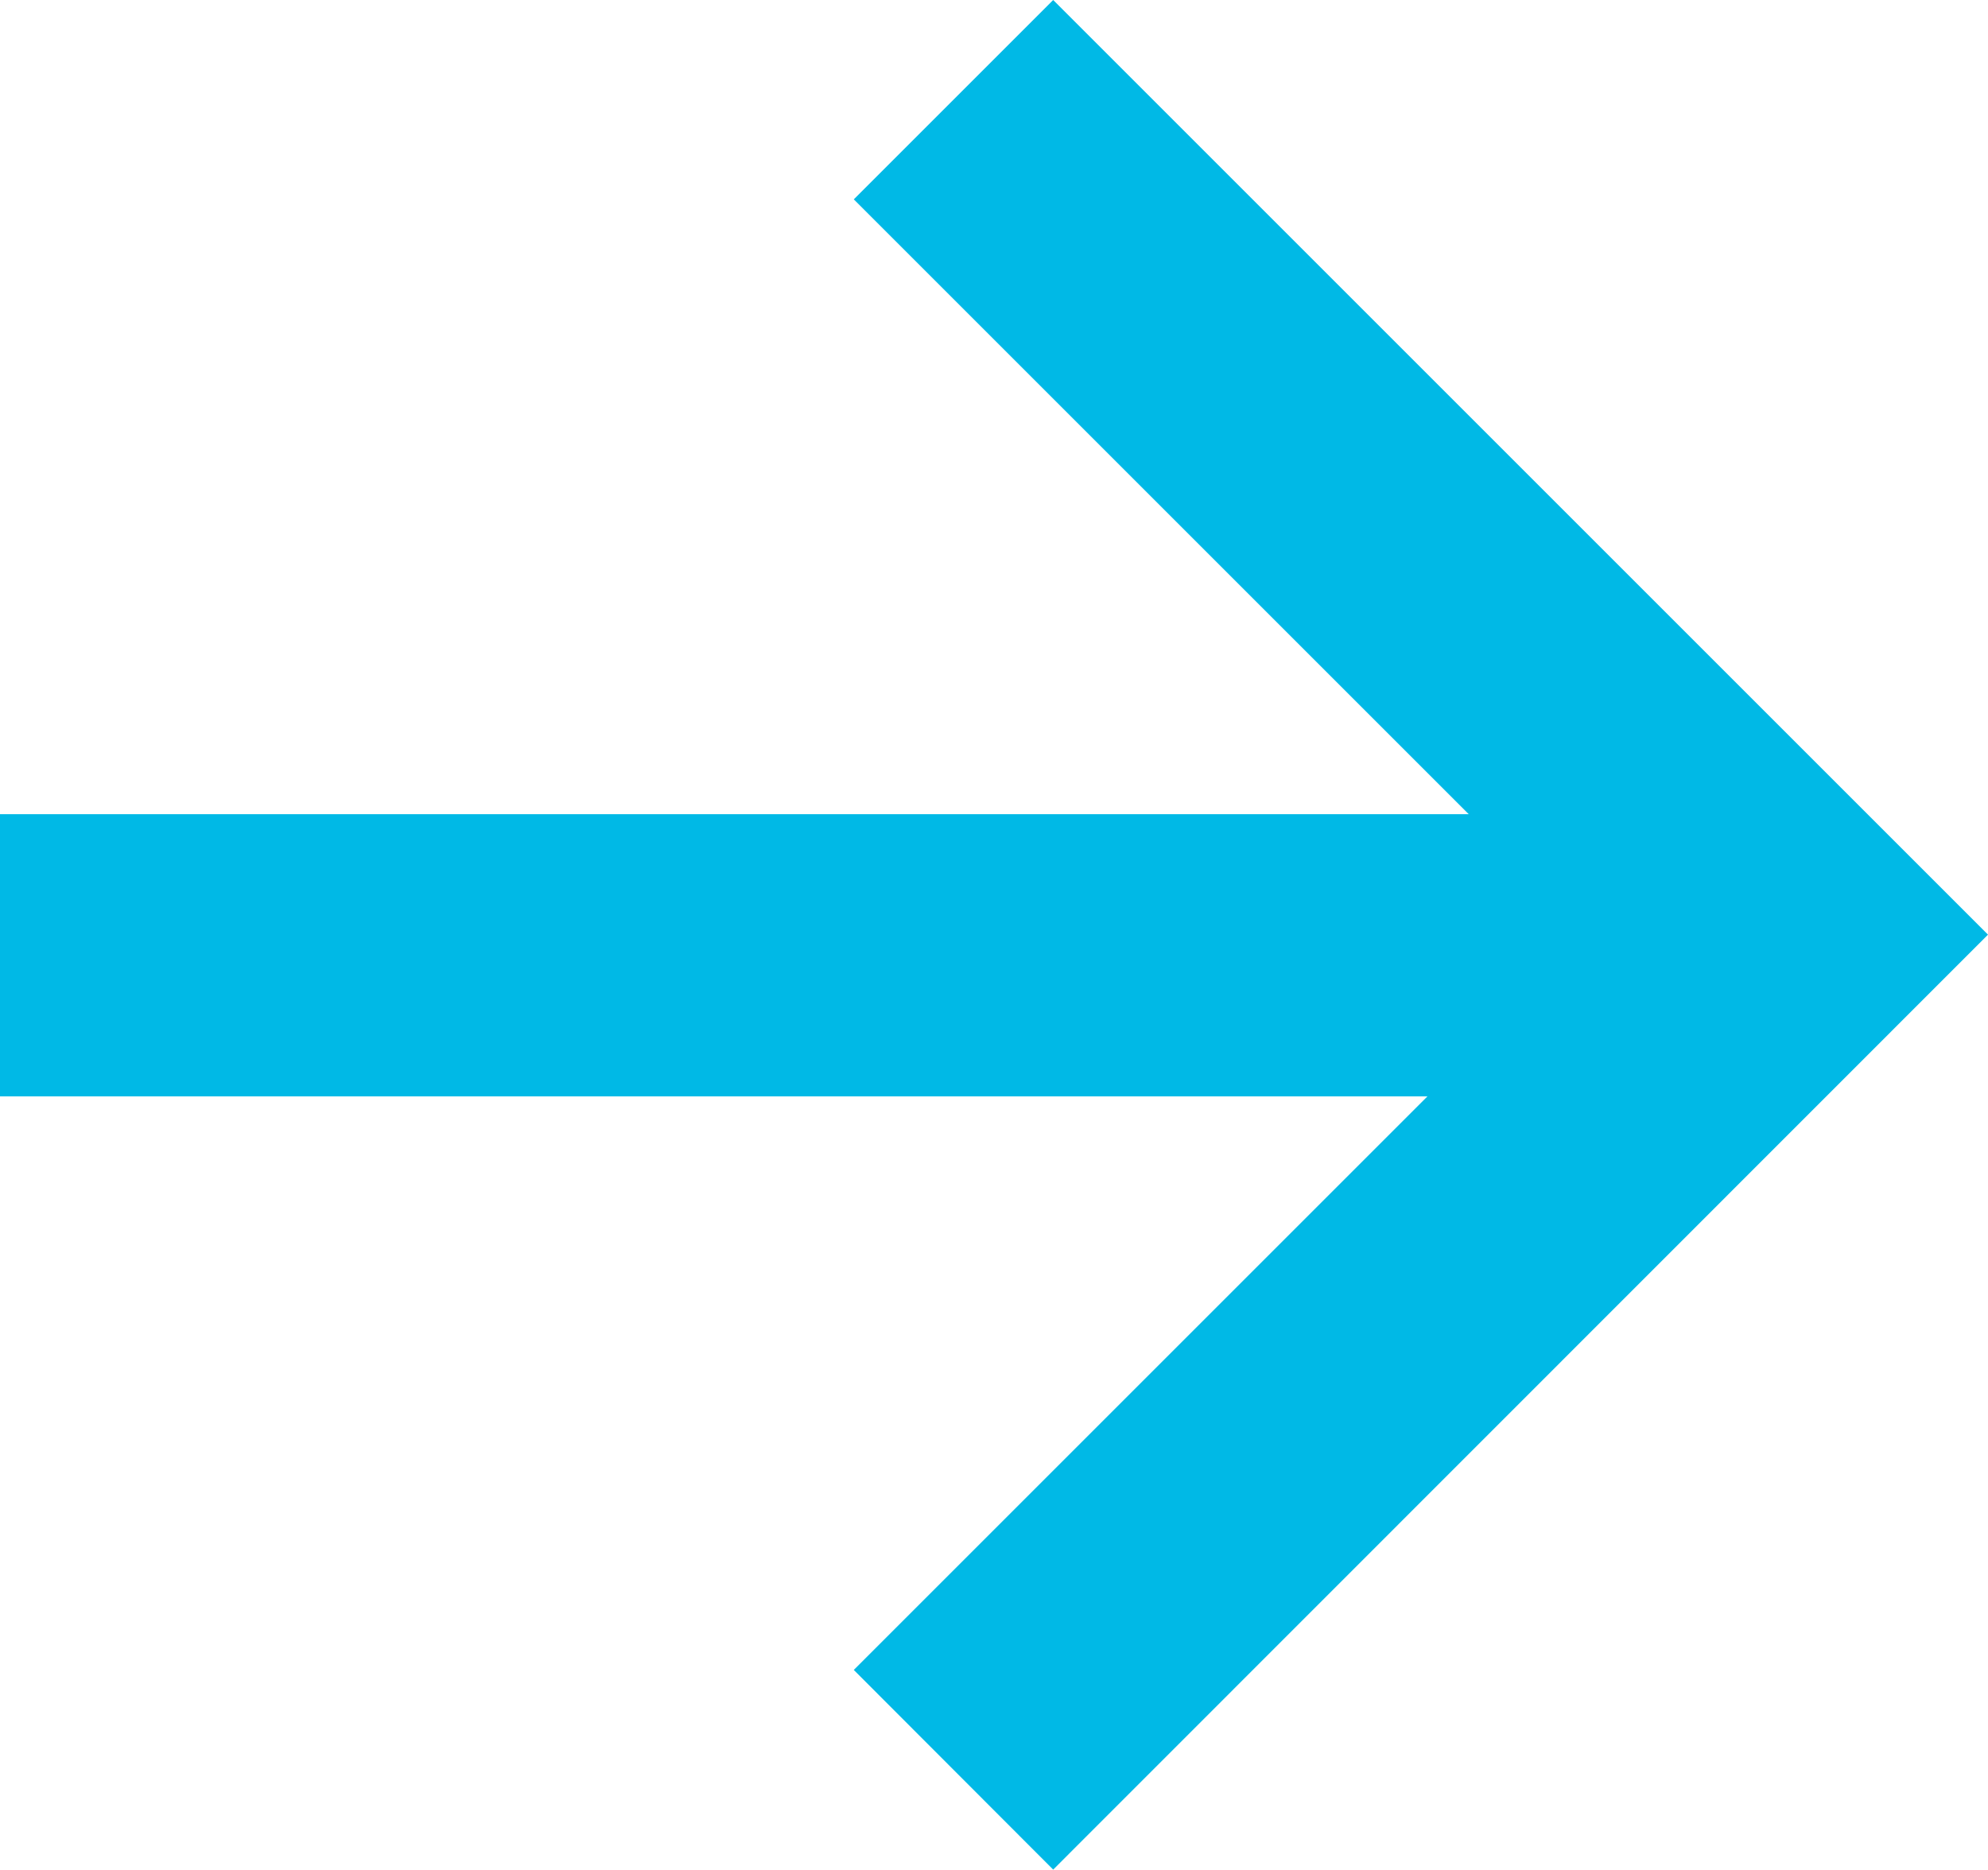
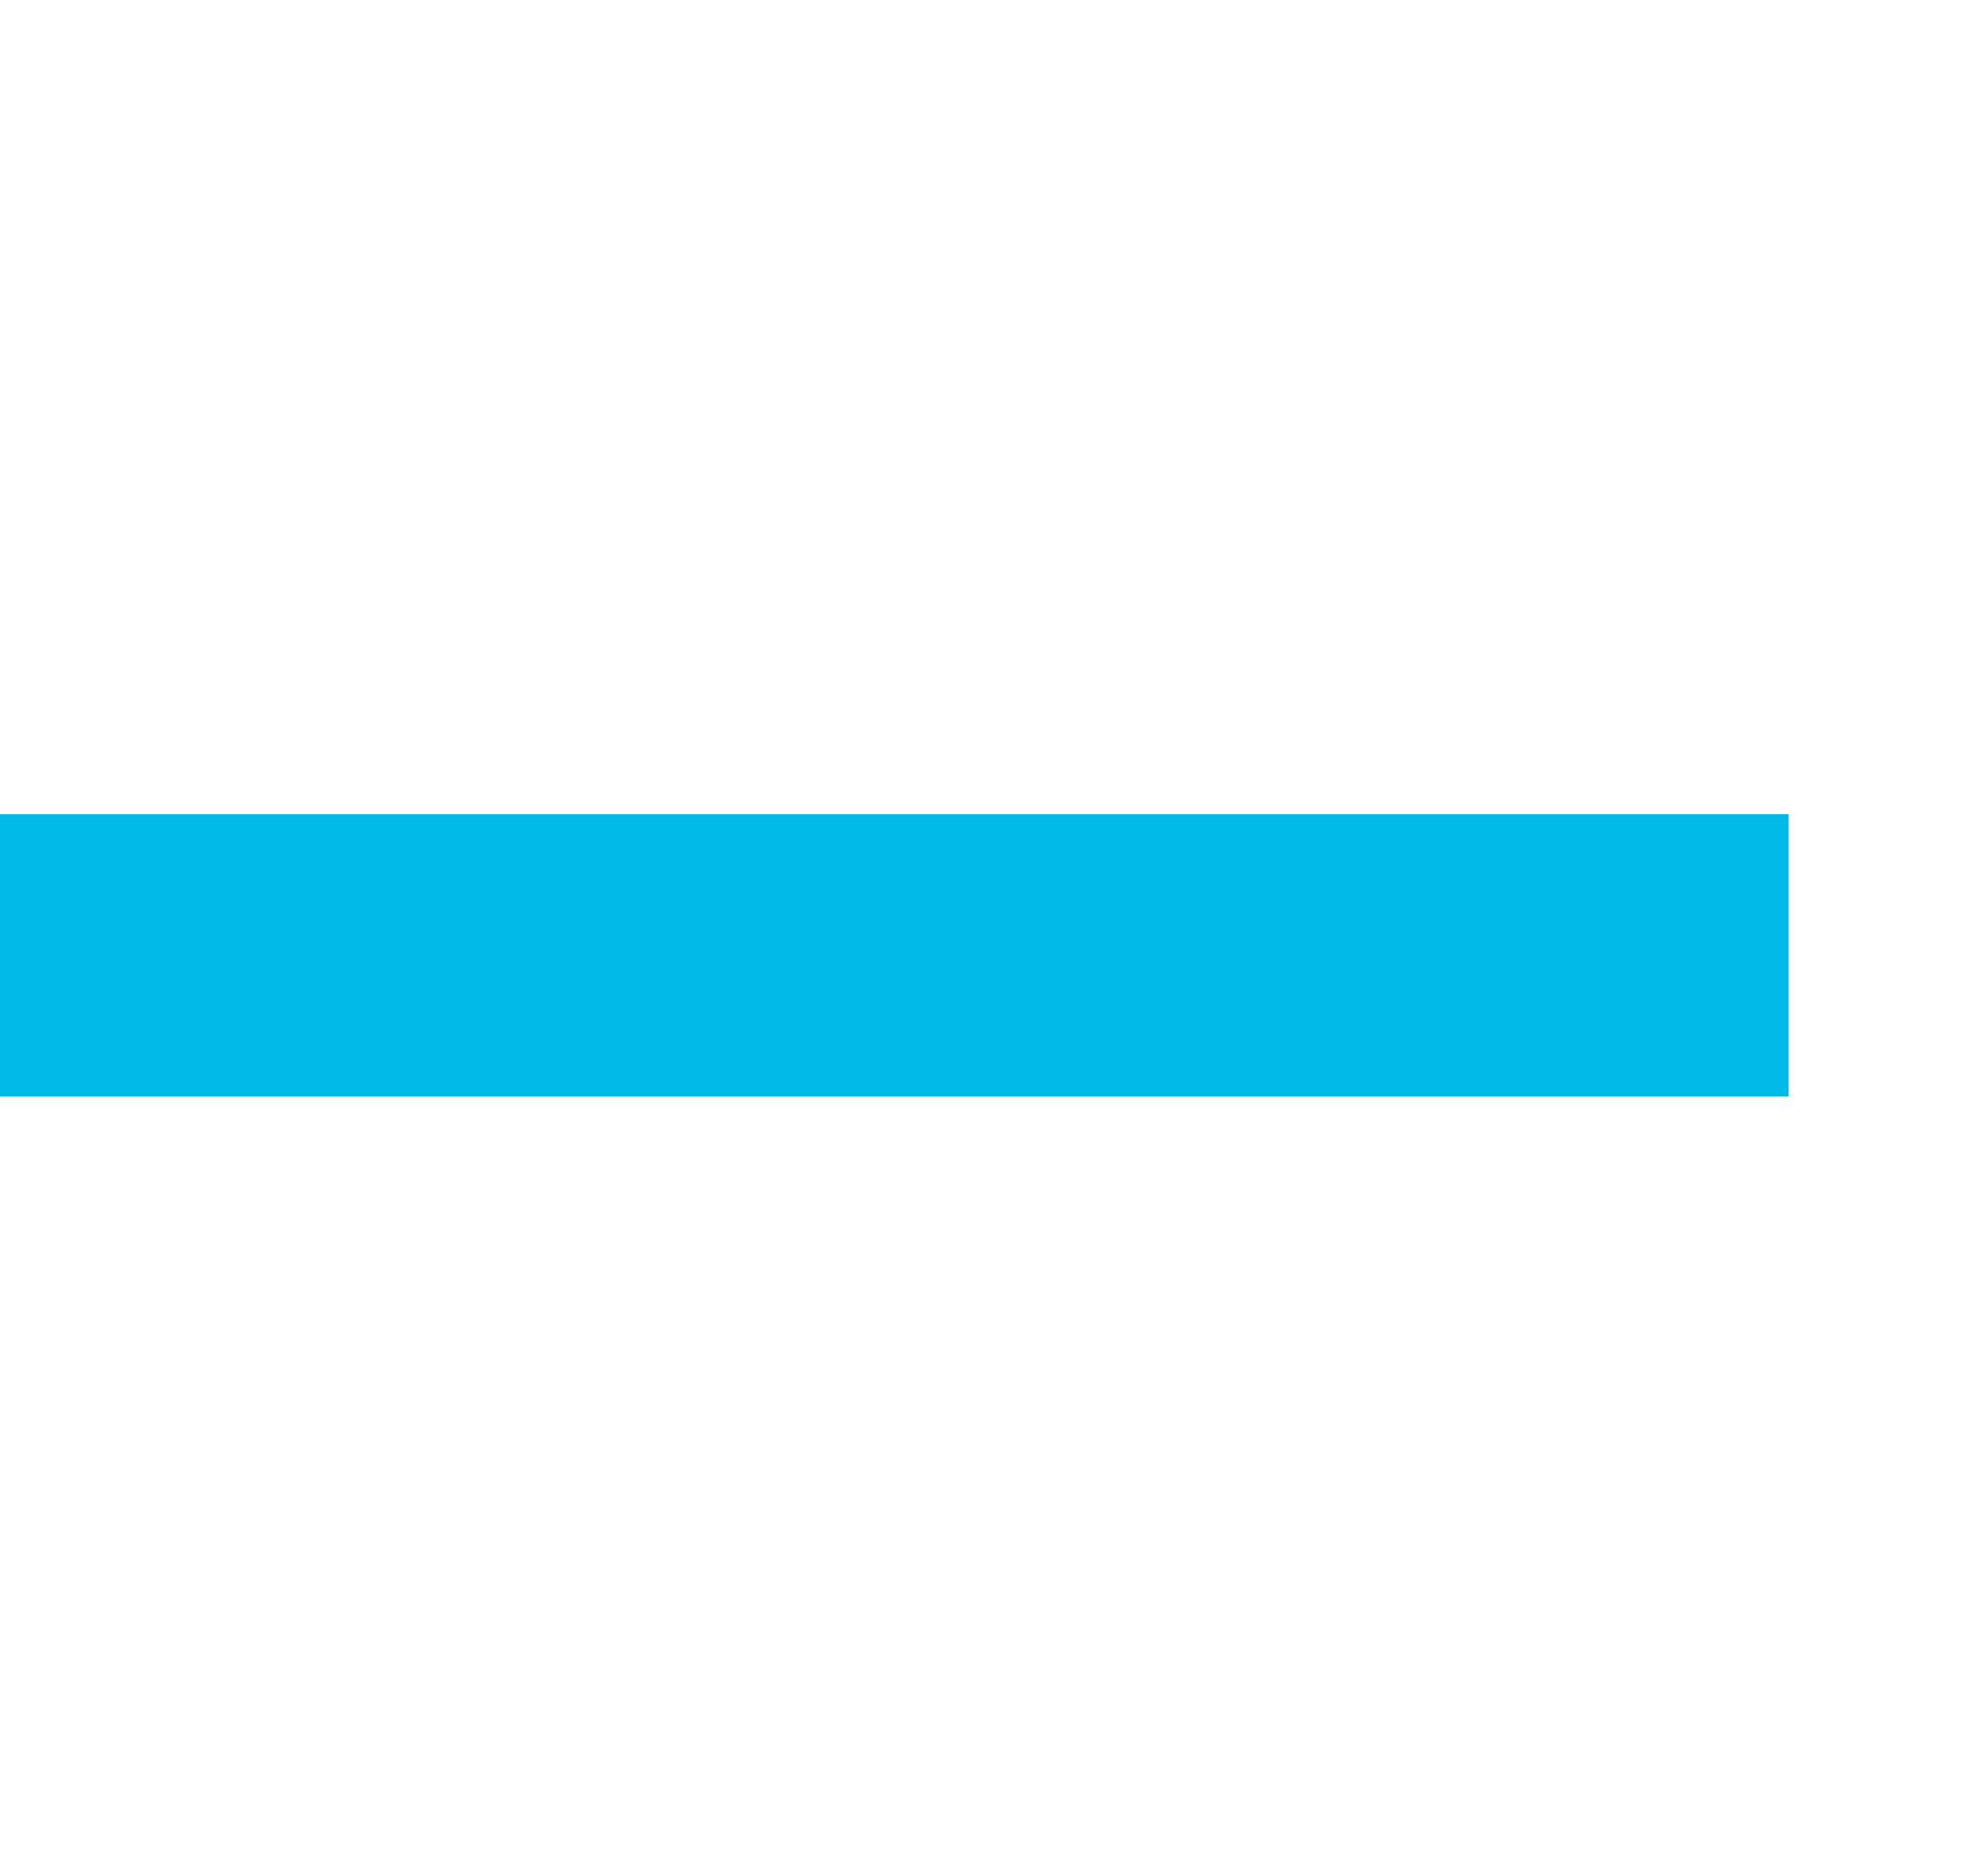
<svg xmlns="http://www.w3.org/2000/svg" viewBox="0 0 66.5 62.55">
  <defs>
    <style>.d{fill:#00b9e6;}</style>
  </defs>
  <g id="a" />
  <g id="b">
    <g id="c">
      <g>
        <rect class="d" y="27.24" width="59.83" height="9.44" />
-         <polygon class="d" points="35.23 62.55 28.56 55.87 53.16 31.27 28.56 6.67 35.23 0 66.5 31.27 35.23 62.55" />
      </g>
    </g>
  </g>
</svg>